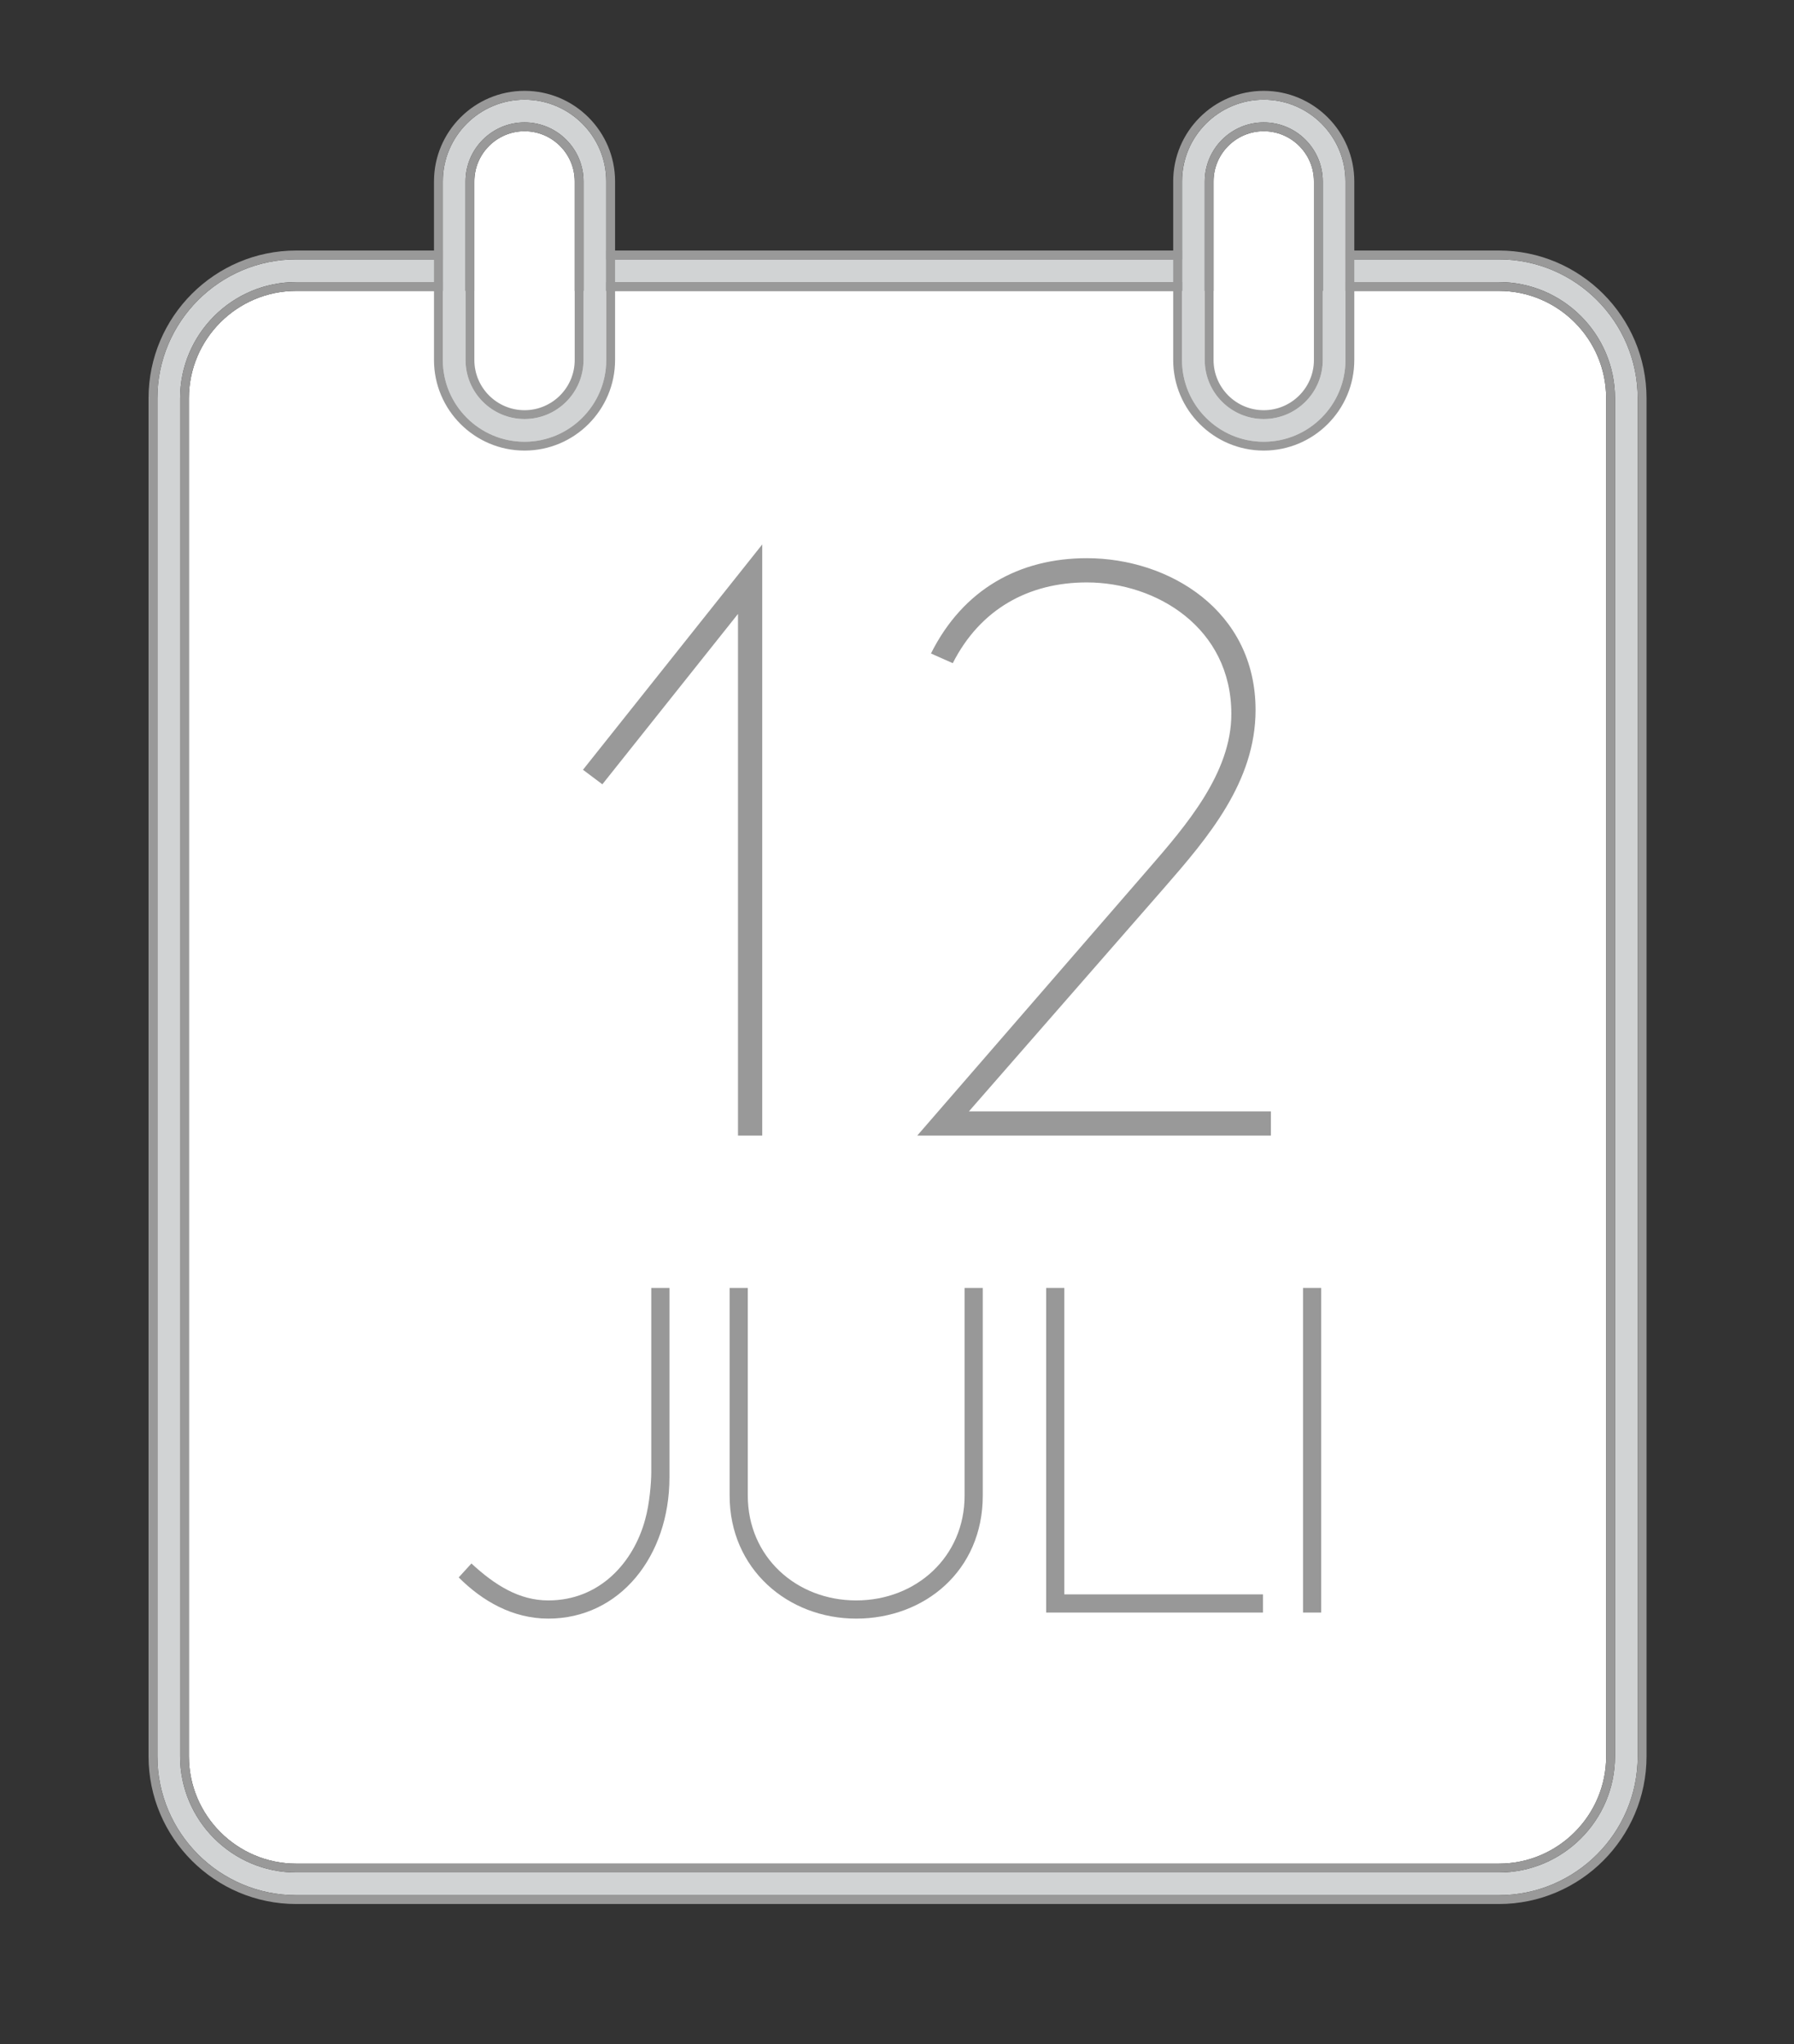
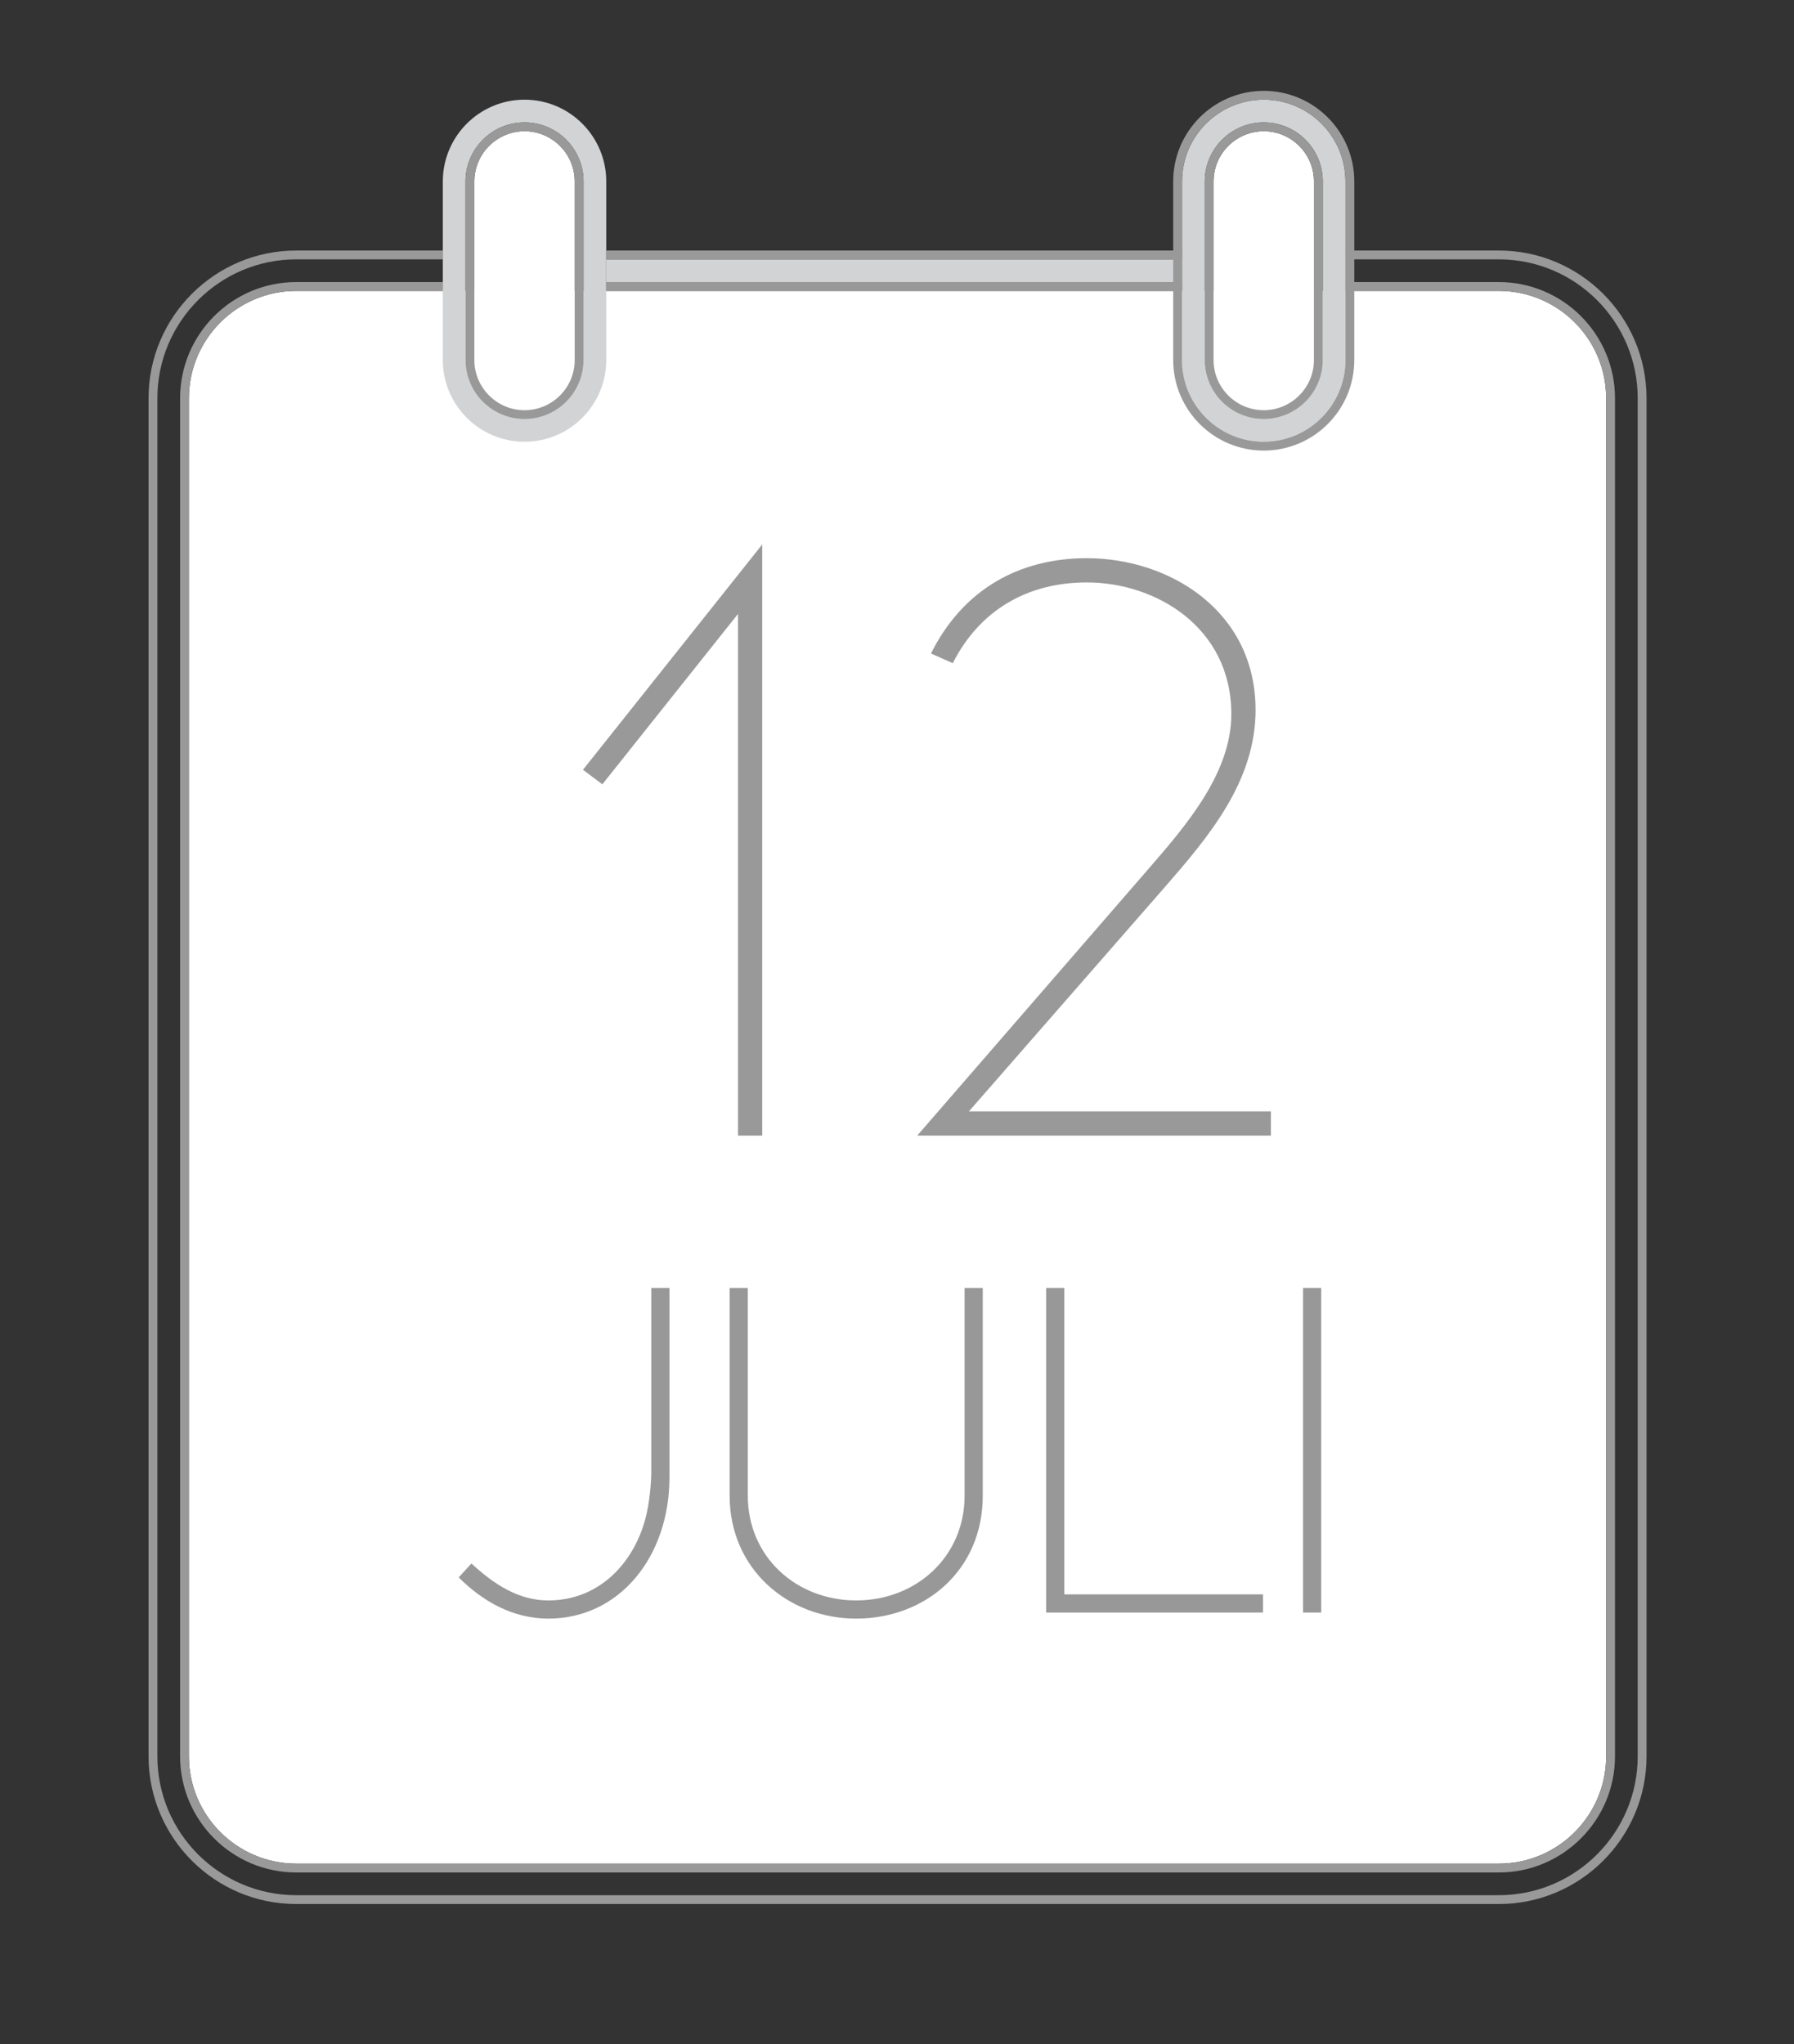
<svg xmlns="http://www.w3.org/2000/svg" version="1.1" id="Layer_1" x="0px" y="0px" width="711px" height="810px" viewBox="0 0 711 810" enable-background="new 0 0 711 810" xml:space="preserve">
  <rect x="0" y="0" width="711" height="810" fill="#333333" stroke="none" />
  <g id="Layer_3">
    <path fill="#FFFFFF" d="M520.734,142.666c0,10.964-8.921,19.884-19.889,19.884c-10.966,0-19.887-8.92-19.887-19.884V71.883   c0-10.964,8.921-19.883,19.887-19.883c10.968,0,19.889,8.919,19.889,19.883V142.666z" />
    <path fill="#FFFFFF" d="M227.767,142.666c0,10.964-8.919,19.884-19.883,19.884c-10.964,0-19.884-8.921-19.884-19.884V71.883   C188,60.919,196.92,52,207.884,52c10.964,0,19.883,8.919,19.883,19.883V142.666z" />
    <path fill="#FFFFFF" d="M533.234,115.274h60.778c23.457,0,42.541,19.084,42.541,42.541v538.147   c0,23.457-19.084,42.541-42.541,42.541H117.412c-23.457,0-42.541-19.084-42.541-42.541V157.815   c0-23.457,19.084-42.541,42.541-42.541h58.081H533.234z" />
    <path fill="#D1D3D4" d="M207.884,48.5c-12.894,0-23.384,10.49-23.384,23.383v70.783c0,12.894,10.49,23.384,23.384,23.384   c12.894,0,23.383-10.49,23.383-23.384V71.883C231.267,58.989,220.777,48.5,207.884,48.5z M240.267,142.666   c0,17.856-14.527,32.384-32.383,32.384c-17.856,0-32.384-14.528-32.384-32.384V71.883c0-17.856,14.527-32.383,32.384-32.383   c17.857,0,32.383,14.527,32.383,32.383V142.666z" />
    <path fill="#D1D3D4" d="M500.852,48.5c-12.894,0-23.384,10.49-23.384,23.383v70.783c0,12.894,10.49,23.384,23.384,23.384   c12.896,0,23.386-10.49,23.386-23.384V71.883C524.235,58.989,513.745,48.5,500.852,48.5z M533.235,142.666   c0,17.856-14.527,32.384-32.386,32.384c-17.855,0-32.384-14.527-32.384-32.384V71.883c0-17.856,14.527-32.383,32.384-32.383   c17.857,0,32.386,14.527,32.386,32.383V142.666z" />
    <polyline fill="#D1D3D4" points="468.461,102.774 240.266,102.774 240.266,111.774 468.461,111.774  " />
-     <path fill="#D1D3D4" d="M175.493,102.774h-58.081c-30.35,0-55.041,24.691-55.041,55.041v538.147   c0,30.35,24.691,55.041,55.041,55.041h476.603c30.352,0,55.041-24.69,55.041-55.041V157.815c0-30.35-24.689-55.041-55.041-55.041   h-60.778v9h60.778c25.389,0,46.041,20.654,46.041,46.041v538.147c0,25.387-20.652,46.041-46.041,46.041H117.412   c-25.387,0-46.041-20.654-46.041-46.041V157.815c0-25.387,20.654-46.041,46.041-46.041h58.081" />
  </g>
  <g id="Layer_1_1_">
    <g>
      <path fill="#999999" d="M636.556,157.815v538.147c0,23.457-19.084,42.541-42.541,42.541H117.412    c-23.457,0-42.541-19.084-42.541-42.541V157.815c0-23.457,19.084-42.541,42.541-42.541h58.081v-3.5h-58.081    c-25.387,0-46.041,20.654-46.041,46.041v538.147c0,25.387,20.654,46.041,46.041,46.041h476.603    c25.389,0,46.041-20.654,46.041-46.041V157.815c0-25.387-20.652-46.041-46.041-46.041h-60.778v3.5h60.778    C617.472,115.274,636.556,134.358,636.556,157.815z" />
      <rect x="240.266" y="111.774" fill="#999999" width="228.195" height="3.5" />
      <path fill="#999999" d="M594.015,99.274h-60.778v3.5h60.778c30.352,0,55.041,24.691,55.041,55.041v538.147    c0,30.35-24.689,55.041-55.041,55.041H117.412c-30.35,0-55.041-24.69-55.041-55.041V157.815c0-30.35,24.691-55.041,55.041-55.041    h58.081v-3.5h-58.081c-32.28,0-58.541,26.261-58.541,58.541v538.147c0,32.279,26.261,58.541,58.541,58.541h476.603    c32.279,0,58.541-26.262,58.541-58.541V157.815C652.556,125.536,626.294,99.274,594.015,99.274z" />
      <rect x="240.266" y="99.274" fill="#999999" width="228.195" height="3.5" />
    </g>
    <g>
      <path fill="#999999" d="M292.487,450V243.275l-53.761,67.521l-7.68-5.76l71.042-89.282V450H292.487z" />
      <path fill="#999999" d="M503.684,450H363.521l91.844-105.922c14.721-16.96,32.641-37.761,32.641-61.122    c0-34.241-29.761-52.161-57.281-52.161c-23.04,0-42.239,10.561-53.121,32.001l-8.641-3.84    c12.801-25.601,35.201-37.761,61.762-37.761c32.643,0,66.883,20.8,66.883,60.161c0,28.481-18.882,50.562-36.16,70.402    L384.003,440.4h119.683v9.6H503.684z" />
    </g>
    <g>
      <path fill="#999999" d="M207.884,48.5c-12.894,0-23.384,10.49-23.384,23.383v70.783c0,12.894,10.49,23.384,23.384,23.384    c12.894,0,23.383-10.49,23.383-23.384V71.883C231.267,58.989,220.777,48.5,207.884,48.5z M227.767,142.666    c0,10.964-8.919,19.884-19.883,19.884c-10.964,0-19.884-8.921-19.884-19.884V71.883C188,60.919,196.92,52,207.884,52    c10.964,0,19.883,8.919,19.883,19.883V142.666z" />
-       <path fill="#999999" d="M207.884,36C188.097,36,172,52.097,172,71.883v70.783c0,19.787,16.097,35.884,35.884,35.884    c19.786,0,35.883-16.097,35.883-35.884V71.883C243.767,52.097,227.67,36,207.884,36z M240.267,142.666    c0,17.856-14.527,32.384-32.383,32.384c-17.856,0-32.384-14.528-32.384-32.384V71.883c0-17.856,14.527-32.383,32.384-32.383    c17.857,0,32.383,14.527,32.383,32.383V142.666z" />
    </g>
    <g>
      <path fill="#999999" d="M500.848,36c-19.788,0-35.887,16.097-35.887,35.883v70.783c0,19.787,16.099,35.884,35.887,35.884    s35.889-16.097,35.889-35.884V71.883C536.734,52.097,520.636,36,500.848,36z M533.234,142.666    c0,17.856-14.528,32.384-32.389,32.384c-17.857,0-32.387-14.527-32.387-32.384V71.883c0-17.856,14.528-32.383,32.387-32.383    c17.859,0,32.389,14.527,32.389,32.383V142.666z" />
      <path fill="#999999" d="M500.848,48.5c-12.896,0-23.387,10.49-23.387,23.383v70.783c0,12.894,10.491,23.384,23.387,23.384    c12.896,0,23.389-10.49,23.389-23.384V71.883C524.234,58.989,513.743,48.5,500.848,48.5z M520.734,142.666    c0,10.964-8.921,19.884-19.889,19.884c-10.966,0-19.887-8.92-19.887-19.884V71.883c0-10.964,8.921-19.883,19.887-19.883    c10.968,0,19.889,8.919,19.889,19.883V142.666z" />
    </g>
  </g>
  <g id="Layer_2" display="none">
    <path display="inline" fill="#77CDD3" d="M594.015,751.003H117.412c-30.35,0-55.041-24.69-55.041-55.041V157.815   c0-30.35,24.691-55.041,55.041-55.041h476.603c30.352,0,55.041,24.691,55.041,55.041v538.147   C649.056,726.313,624.364,751.003,594.015,751.003z M117.412,111.774c-25.387,0-46.041,20.654-46.041,46.041v538.147   c0,25.387,20.654,46.041,46.041,46.041h476.603c25.389,0,46.041-20.654,46.041-46.041V157.815   c0-25.387-20.652-46.041-46.041-46.041H117.412z" />
    <path display="inline" fill="#77CDD3" d="M207.884,175.049c-17.856,0-32.384-14.527-32.384-32.384V71.883   c0-17.856,14.527-32.383,32.384-32.383c17.857,0,32.383,14.527,32.383,32.383v70.783   C240.267,160.522,225.74,175.049,207.884,175.049z M207.884,48.5c-12.894,0-23.384,10.49-23.384,23.383v70.783   c0,12.894,10.49,23.384,23.384,23.384c12.894,0,23.383-10.49,23.383-23.384V71.883C231.267,58.989,220.777,48.5,207.884,48.5z" />
    <path display="inline" fill="#77CDD3" d="M500.848,175.049c-17.856,0-32.387-14.527-32.387-32.384V71.883   c0-17.856,14.528-32.383,32.387-32.383c17.859,0,32.389,14.527,32.389,32.383v70.783   C533.234,160.522,518.706,175.049,500.848,175.049z M500.848,48.5c-12.896,0-23.387,10.49-23.387,23.383v70.783   c0,12.894,10.491,23.384,23.387,23.384c12.896,0,23.389-10.49,23.389-23.384V71.883C524.234,58.989,513.743,48.5,500.848,48.5z" />
  </g>
  <g>
    <path fill="#989898" d="M258.116,510.357h7.2v75.121c0,31.201-19.681,55.922-48.001,55.922c-14.161,0-26.161-6.961-35.521-16.32   l5.04-5.521c9.36,8.641,18.96,14.641,30.481,14.641c20.4,0,33.84-15.121,38.401-32.16c1.68-6,2.4-14.4,2.4-18.721V510.357z" />
    <path fill="#989898" d="M296.367,510.357v82.32c0,24.242,19.2,41.521,42.961,41.521s42.961-17.279,42.961-41.521v-82.32h7.2v82.32   c0,29.762-23.041,48.723-50.161,48.723c-27.121,0-50.161-19.682-50.161-48.723v-82.32H296.367z" />
    <path fill="#989898" d="M421.814,510.357v121.441h78.722V639h-85.922V510.357H421.814z" />
    <path fill="#989898" d="M523.622,510.357V639h-7.2V510.357H523.622z" />
  </g>
</svg>